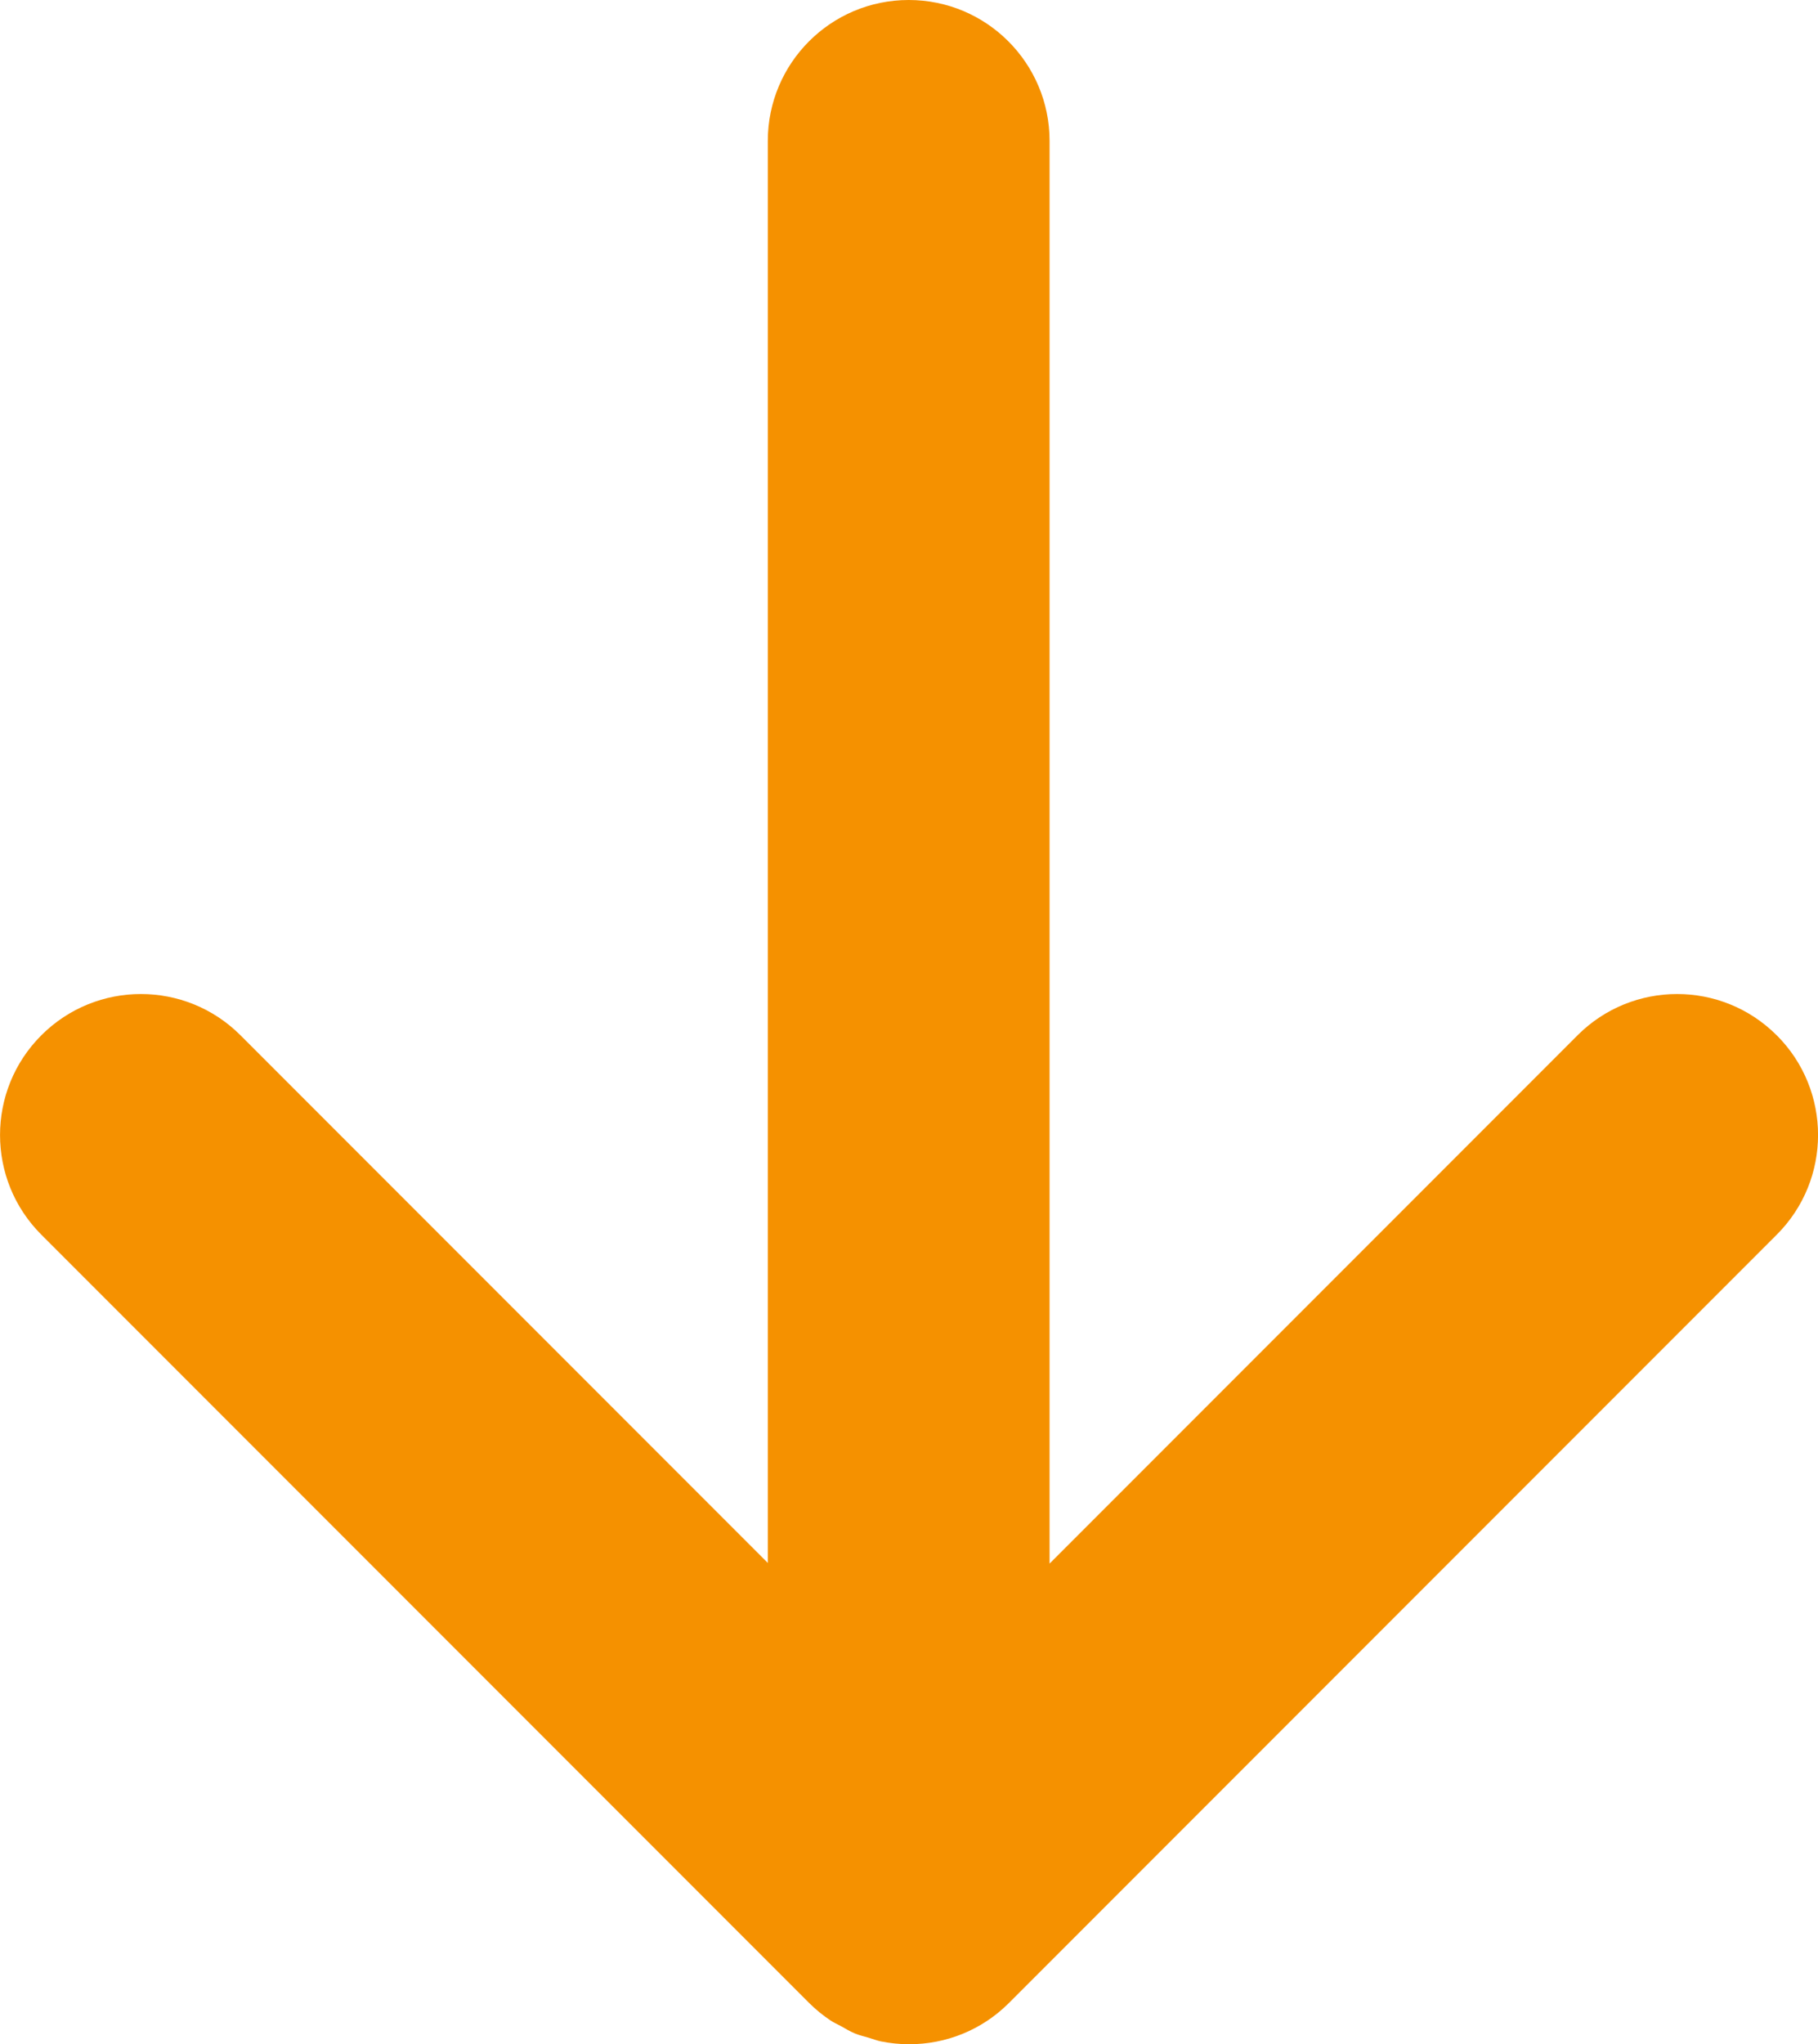
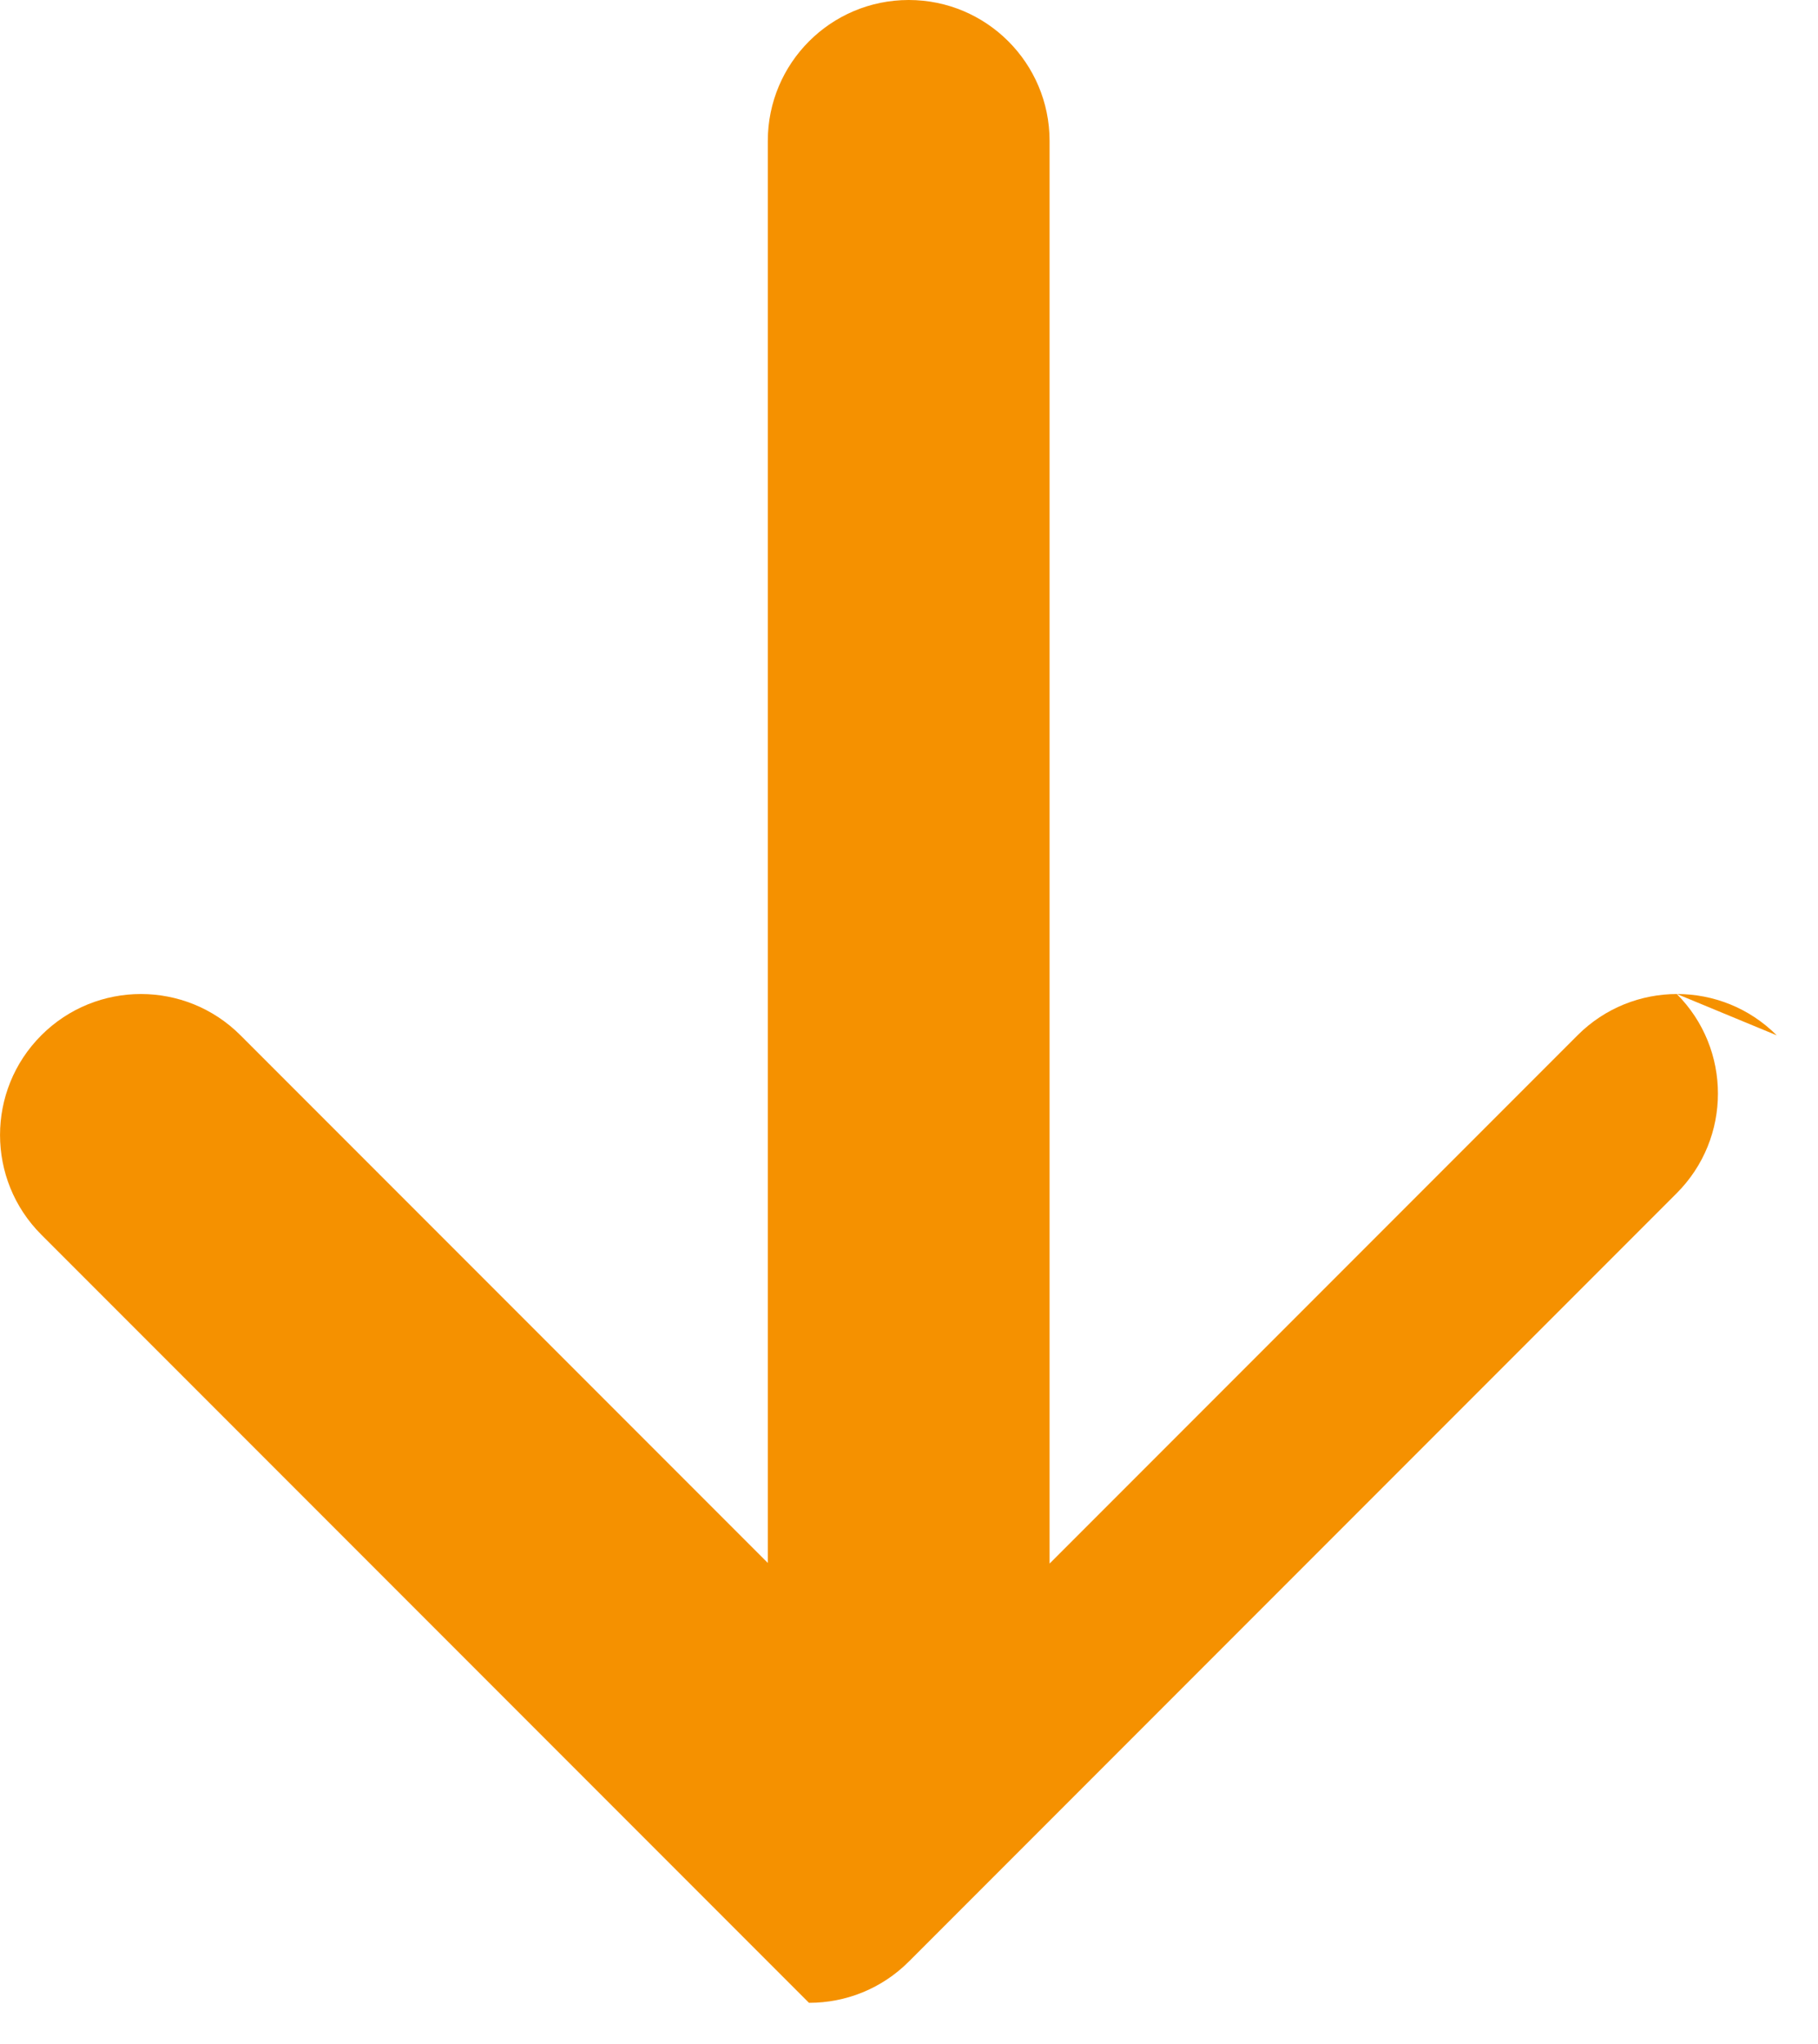
<svg xmlns="http://www.w3.org/2000/svg" id="_レイヤー_2" data-name="レイヤー_2" viewBox="0 0 64.52 72.503">
  <defs>
    <style>
      .cls-1 {
        fill: #f59100;
      }
    </style>
  </defs>
  <g id="contents">
-     <path class="cls-1" d="M63.055,36.72c-1.951-1.953-5.119-1.953-7.07,0l-18.736,18.736V5c0-2.762-2.238-5-5-5s-5,2.238-5,5v50.433l-18.713-18.713c-1.951-1.953-5.119-1.953-7.07,0-1.953,1.952-1.953,5.118,0,7.07l27.243,27.243c.234.235.492.444.769.629.118.079.245.132.367.199.162.09.32.188.493.259.162.067.331.105.499.155.145.043.284.099.434.129.323.064.651.099.979.099.004,0,.008-.001.012-.001s.008.001.012.001c1.279,0,2.56-.488,3.535-1.465l27.248-27.248c1.953-1.952,1.953-5.118,0-7.07Z" />
+     <path class="cls-1" d="M63.055,36.72c-1.951-1.953-5.119-1.953-7.07,0l-18.736,18.736V5c0-2.762-2.238-5-5-5s-5,2.238-5,5v50.433l-18.713-18.713c-1.951-1.953-5.119-1.953-7.07,0-1.953,1.952-1.953,5.118,0,7.07l27.243,27.243s.008.001.012.001c1.279,0,2.56-.488,3.535-1.465l27.248-27.248c1.953-1.952,1.953-5.118,0-7.07Z" />
  </g>
</svg>